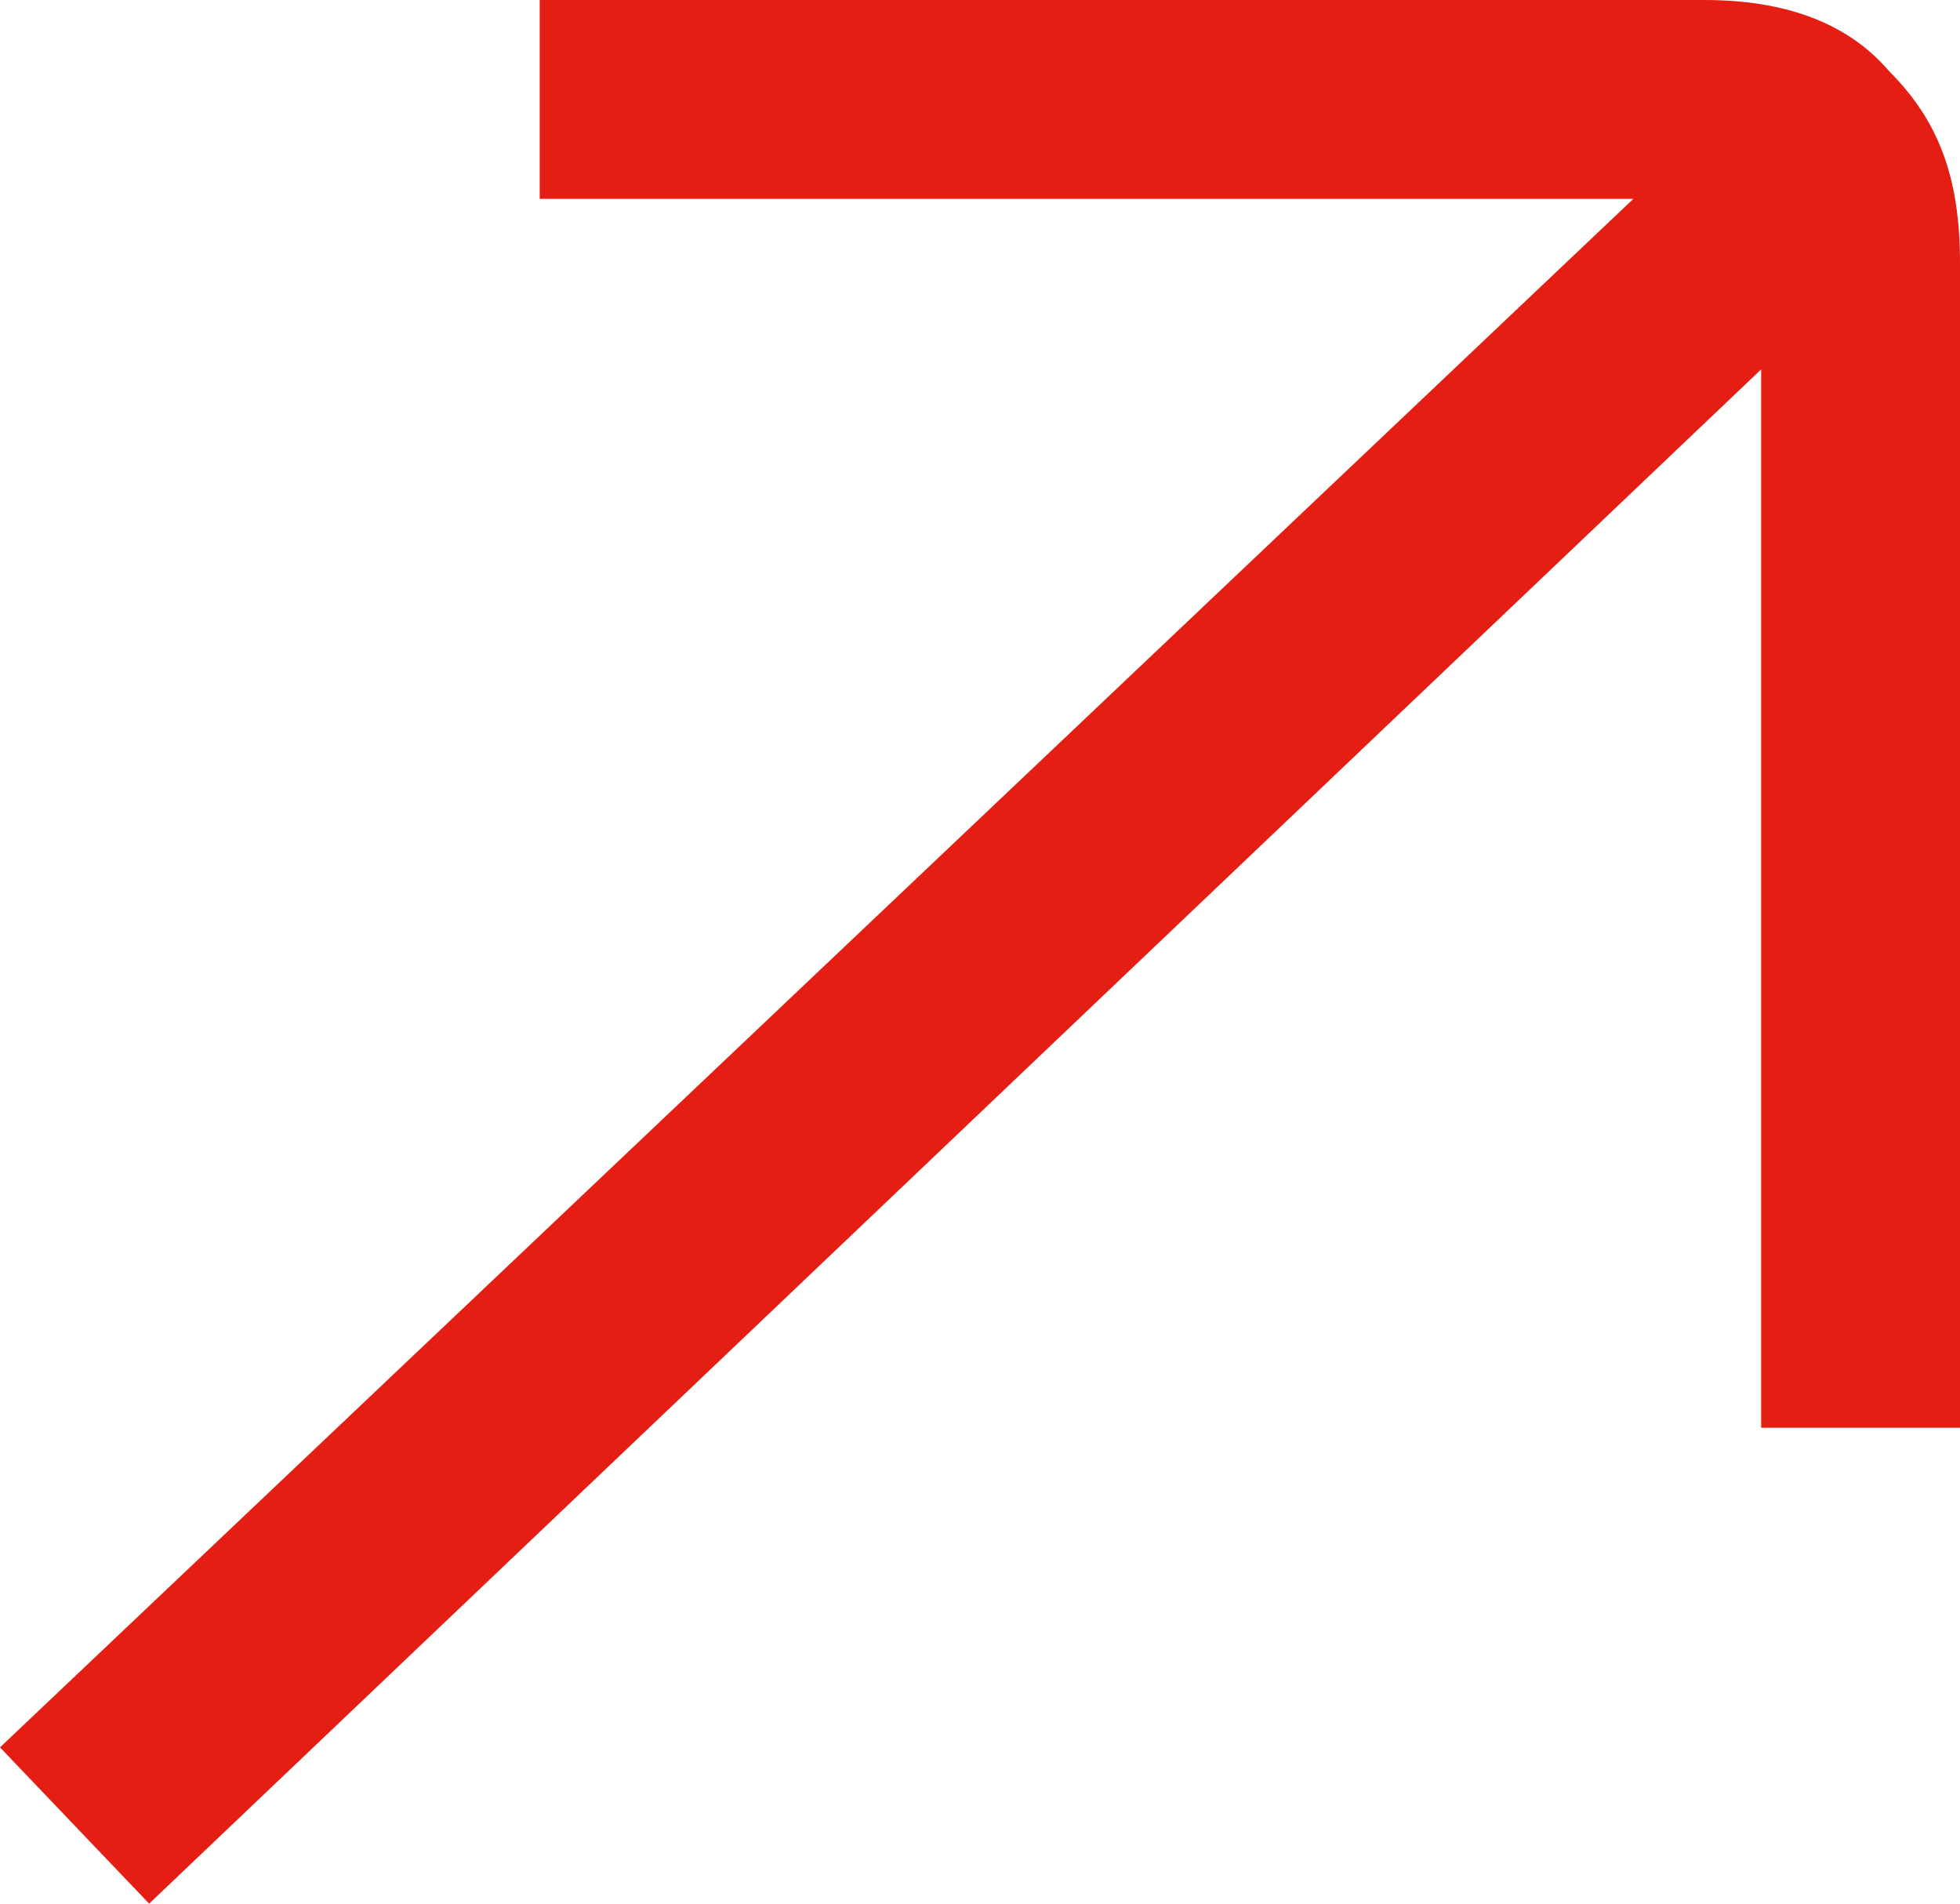
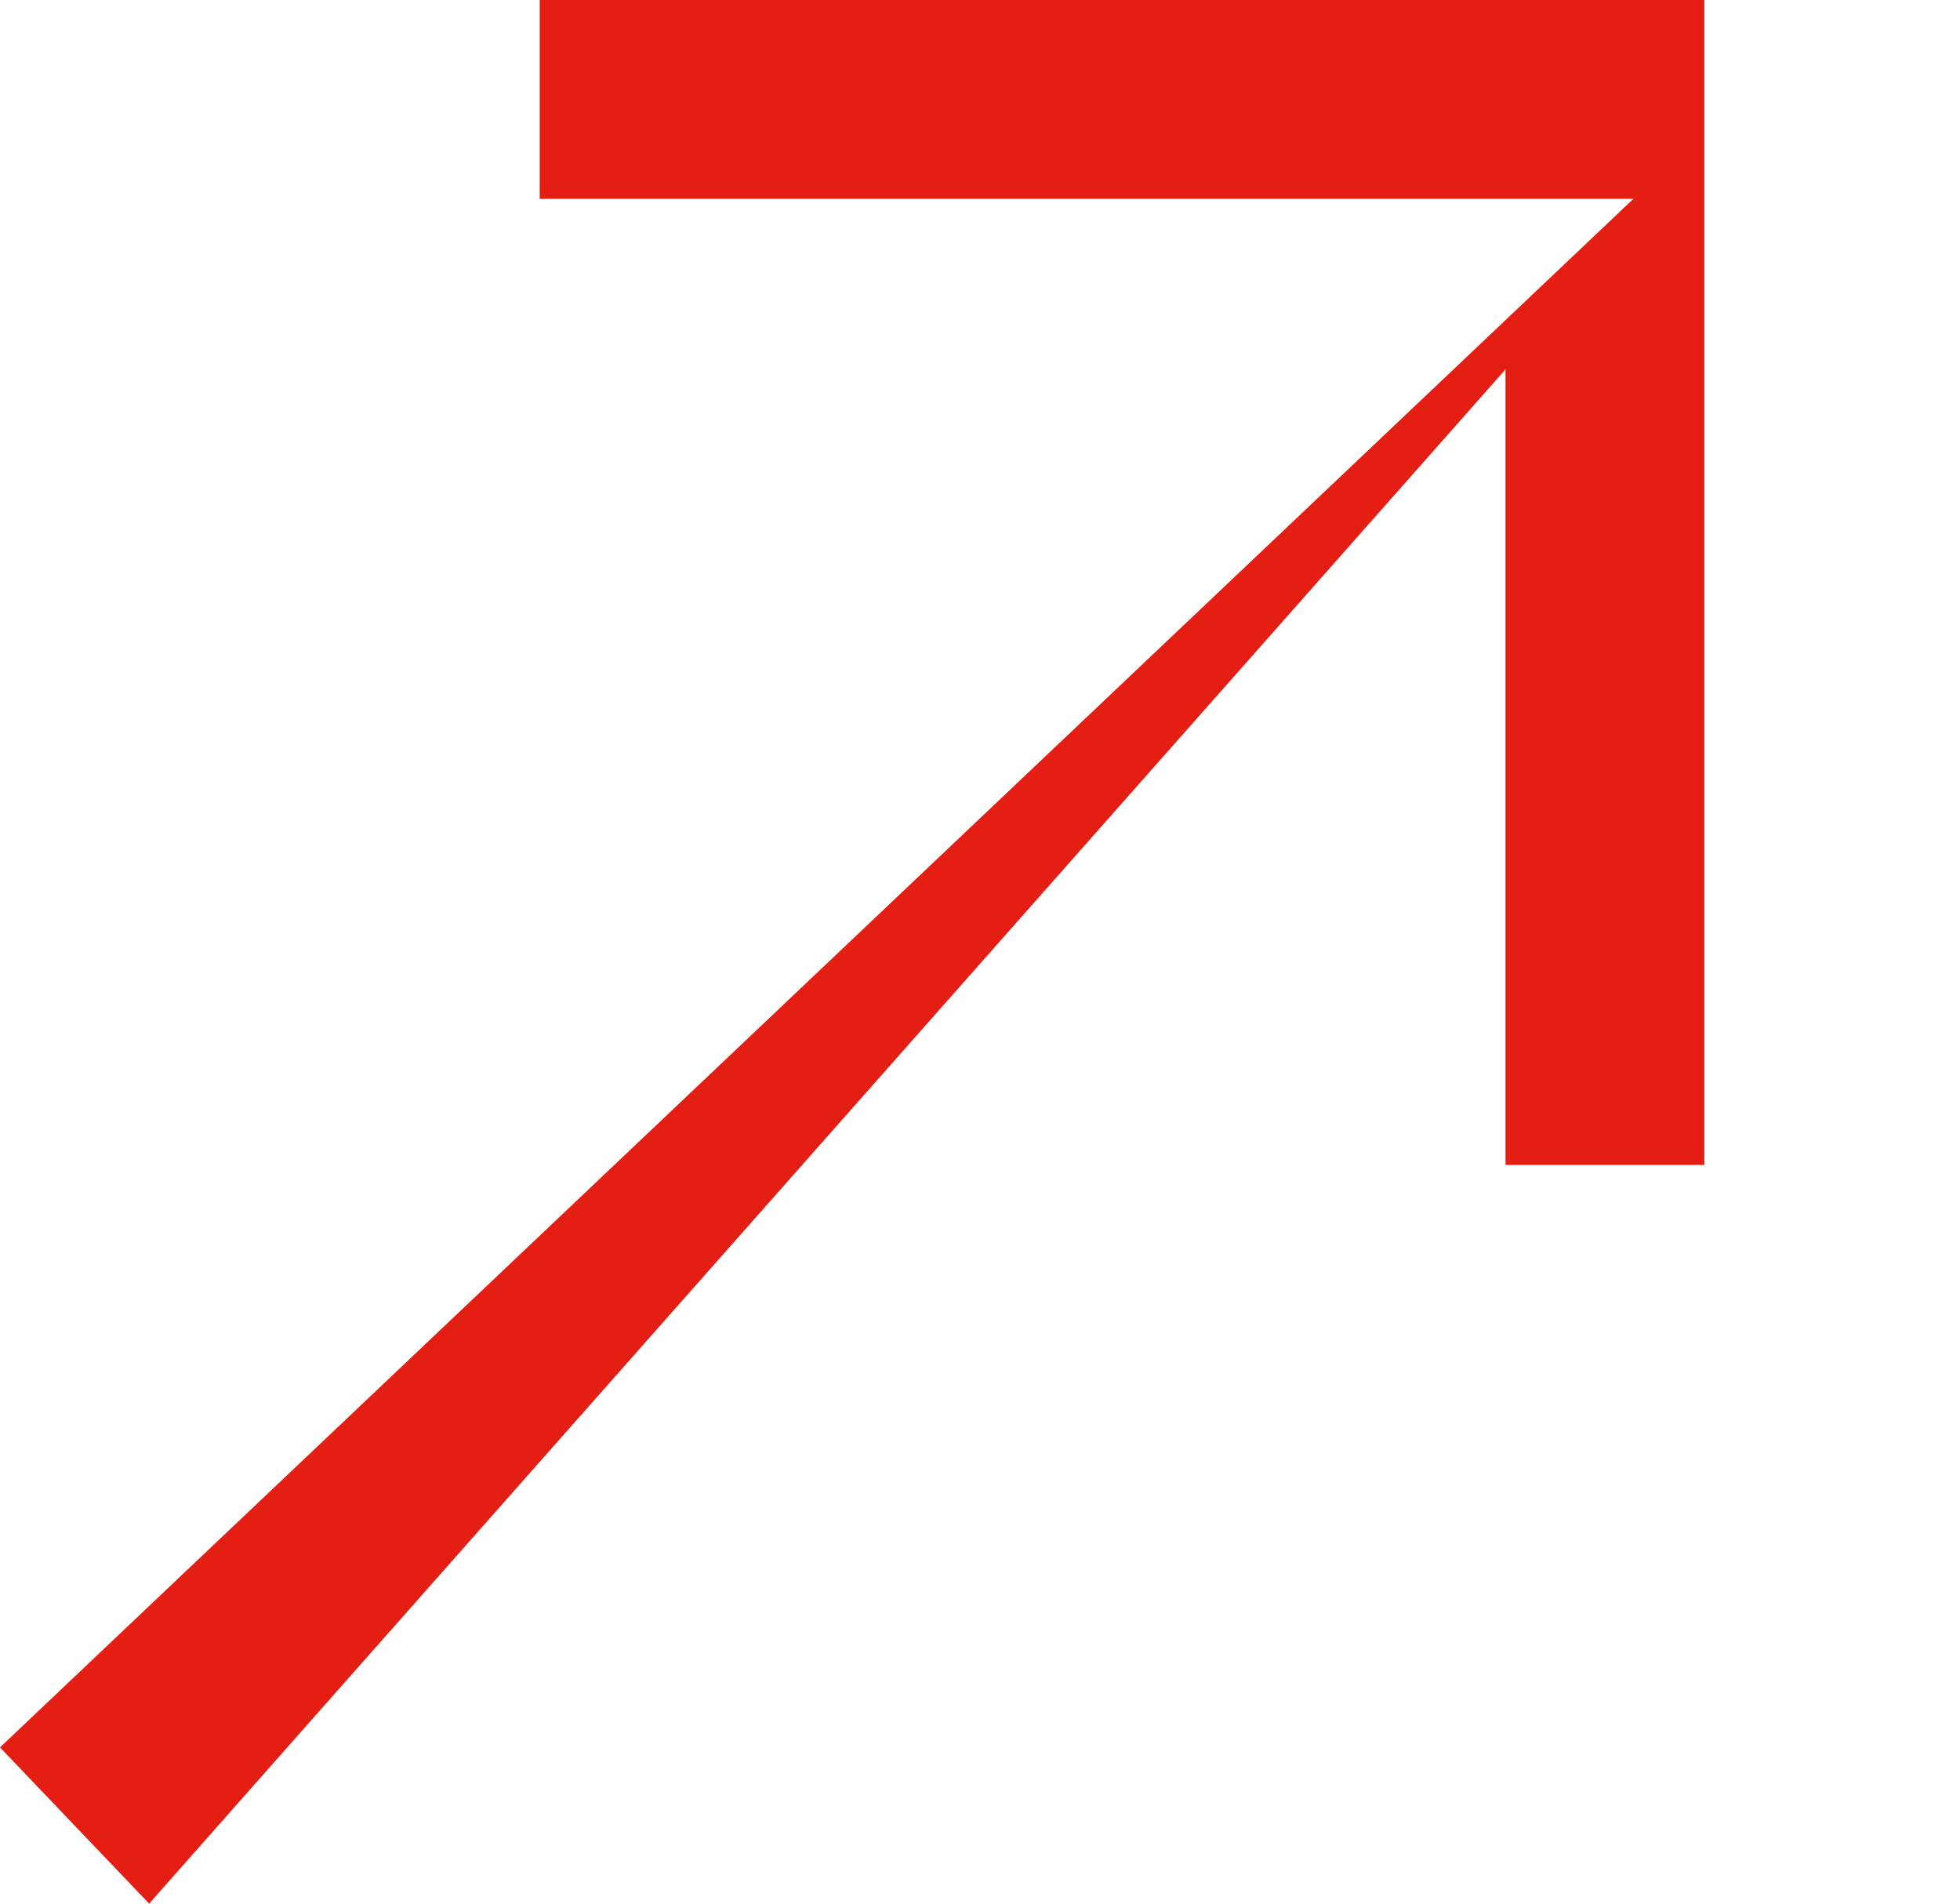
<svg xmlns="http://www.w3.org/2000/svg" id="Laag_2" version="1.1" viewBox="0 0 27.6 26.8">
  <defs>
    <style>
      .st0 {
        fill: #e41e13;
      }
    </style>
  </defs>
  <g id="Laag_2-2">
-     <path class="st0" d="M0,24.6L23,2.8H7.6V0h16.4c1.1,0,2,.3,2.6,1,.7.7,1,1.5,1,2.7v16.4h-2.8V5.2L2.1,26.8l-2.1-2.2h0Z" />
+     <path class="st0" d="M0,24.6L23,2.8H7.6V0h16.4v16.4h-2.8V5.2L2.1,26.8l-2.1-2.2h0Z" />
  </g>
</svg>